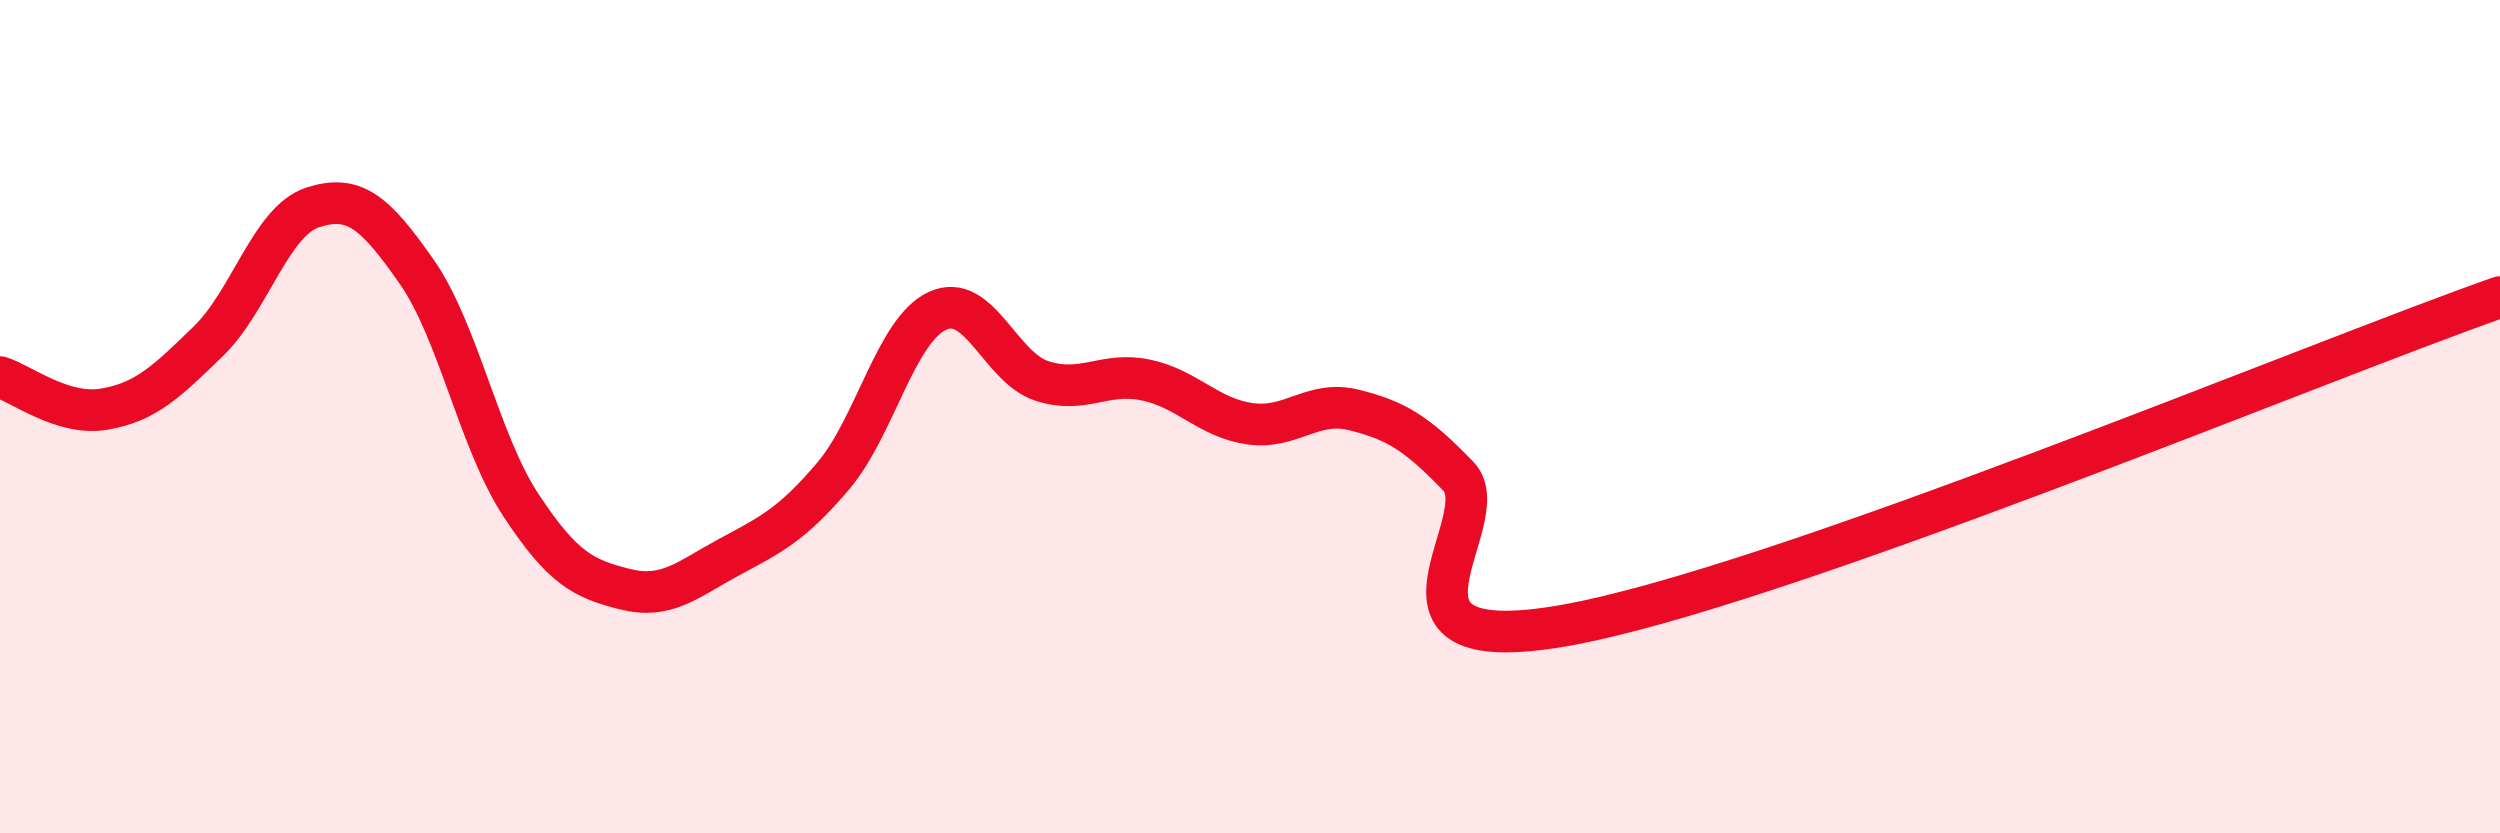
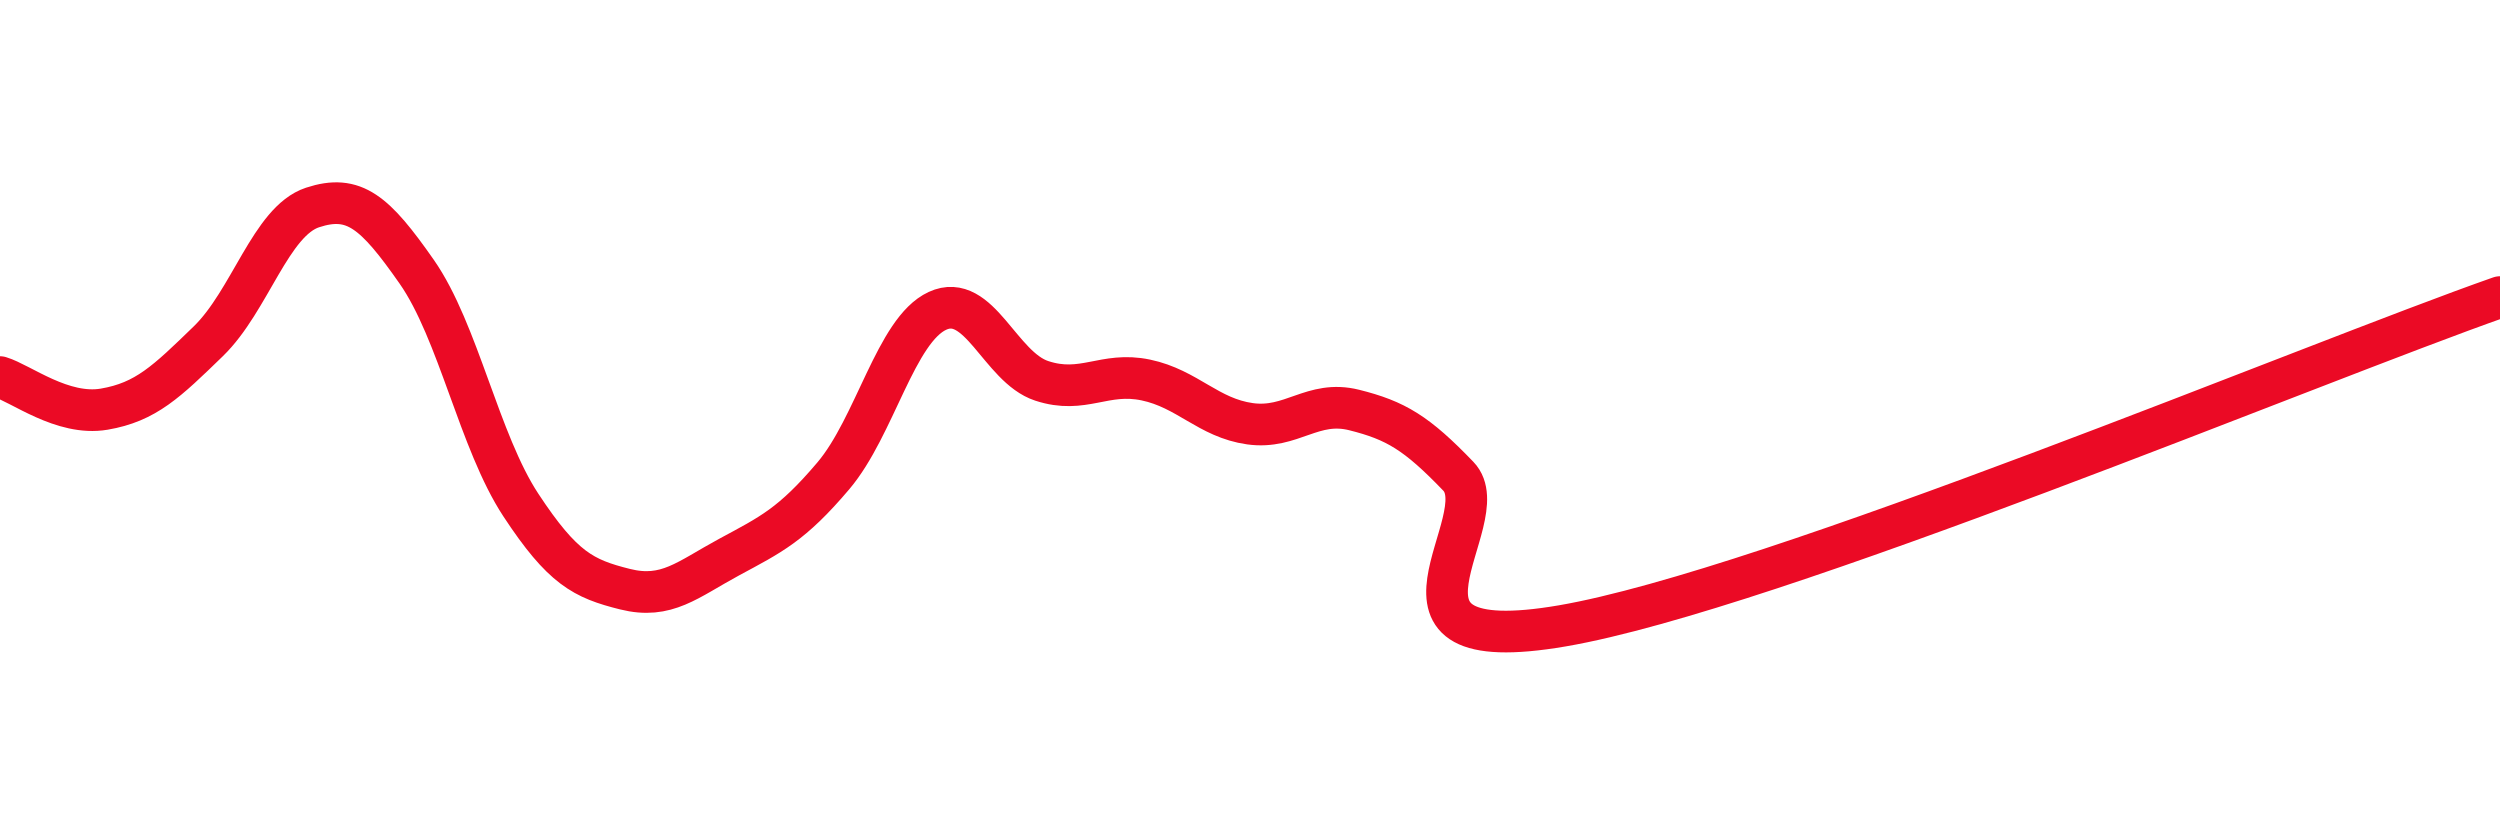
<svg xmlns="http://www.w3.org/2000/svg" width="60" height="20" viewBox="0 0 60 20">
-   <path d="M 0,9.05 C 0.5,9.2 1.5,9.99 2.5,9.82 C 3.5,9.65 4,9.16 5,8.19 C 6,7.22 6.5,5.31 7.5,4.98 C 8.5,4.65 9,5.09 10,6.52 C 11,7.95 11.5,10.6 12.5,12.12 C 13.5,13.64 14,13.89 15,14.14 C 16,14.39 16.5,13.91 17.5,13.37 C 18.5,12.83 19,12.6 20,11.42 C 21,10.24 21.5,7.92 22.5,7.46 C 23.5,7 24,8.81 25,9.14 C 26,9.47 26.5,8.91 27.5,9.12 C 28.5,9.33 29,10.03 30,10.17 C 31,10.31 31.5,9.59 32.5,9.84 C 33.5,10.09 34,10.39 35,11.43 C 36,12.47 32.5,15.88 37.5,15.02 C 42.5,14.16 55.5,8.71 60,7.13L60 20L0 20Z" fill="#EB0A25" opacity="0.1" stroke-linecap="round" stroke-linejoin="round" />
  <path d="M 0,9.05 C 0.5,9.2 1.5,9.99 2.5,9.82 C 3.5,9.65 4,9.16 5,8.19 C 6,7.22 6.5,5.31 7.5,4.98 C 8.5,4.65 9,5.09 10,6.52 C 11,7.95 11.5,10.6 12.5,12.12 C 13.5,13.64 14,13.89 15,14.14 C 16,14.39 16.5,13.91 17.5,13.37 C 18.5,12.83 19,12.6 20,11.42 C 21,10.24 21.5,7.92 22.5,7.46 C 23.5,7 24,8.81 25,9.14 C 26,9.47 26.5,8.91 27.5,9.12 C 28.5,9.33 29,10.03 30,10.17 C 31,10.31 31.5,9.59 32.5,9.84 C 33.5,10.09 34,10.39 35,11.43 C 36,12.47 32.5,15.88 37.5,15.02 C 42.5,14.16 55.5,8.71 60,7.13" stroke="#EB0A25" stroke-width="1" fill="none" stroke-linecap="round" stroke-linejoin="round" />
</svg>